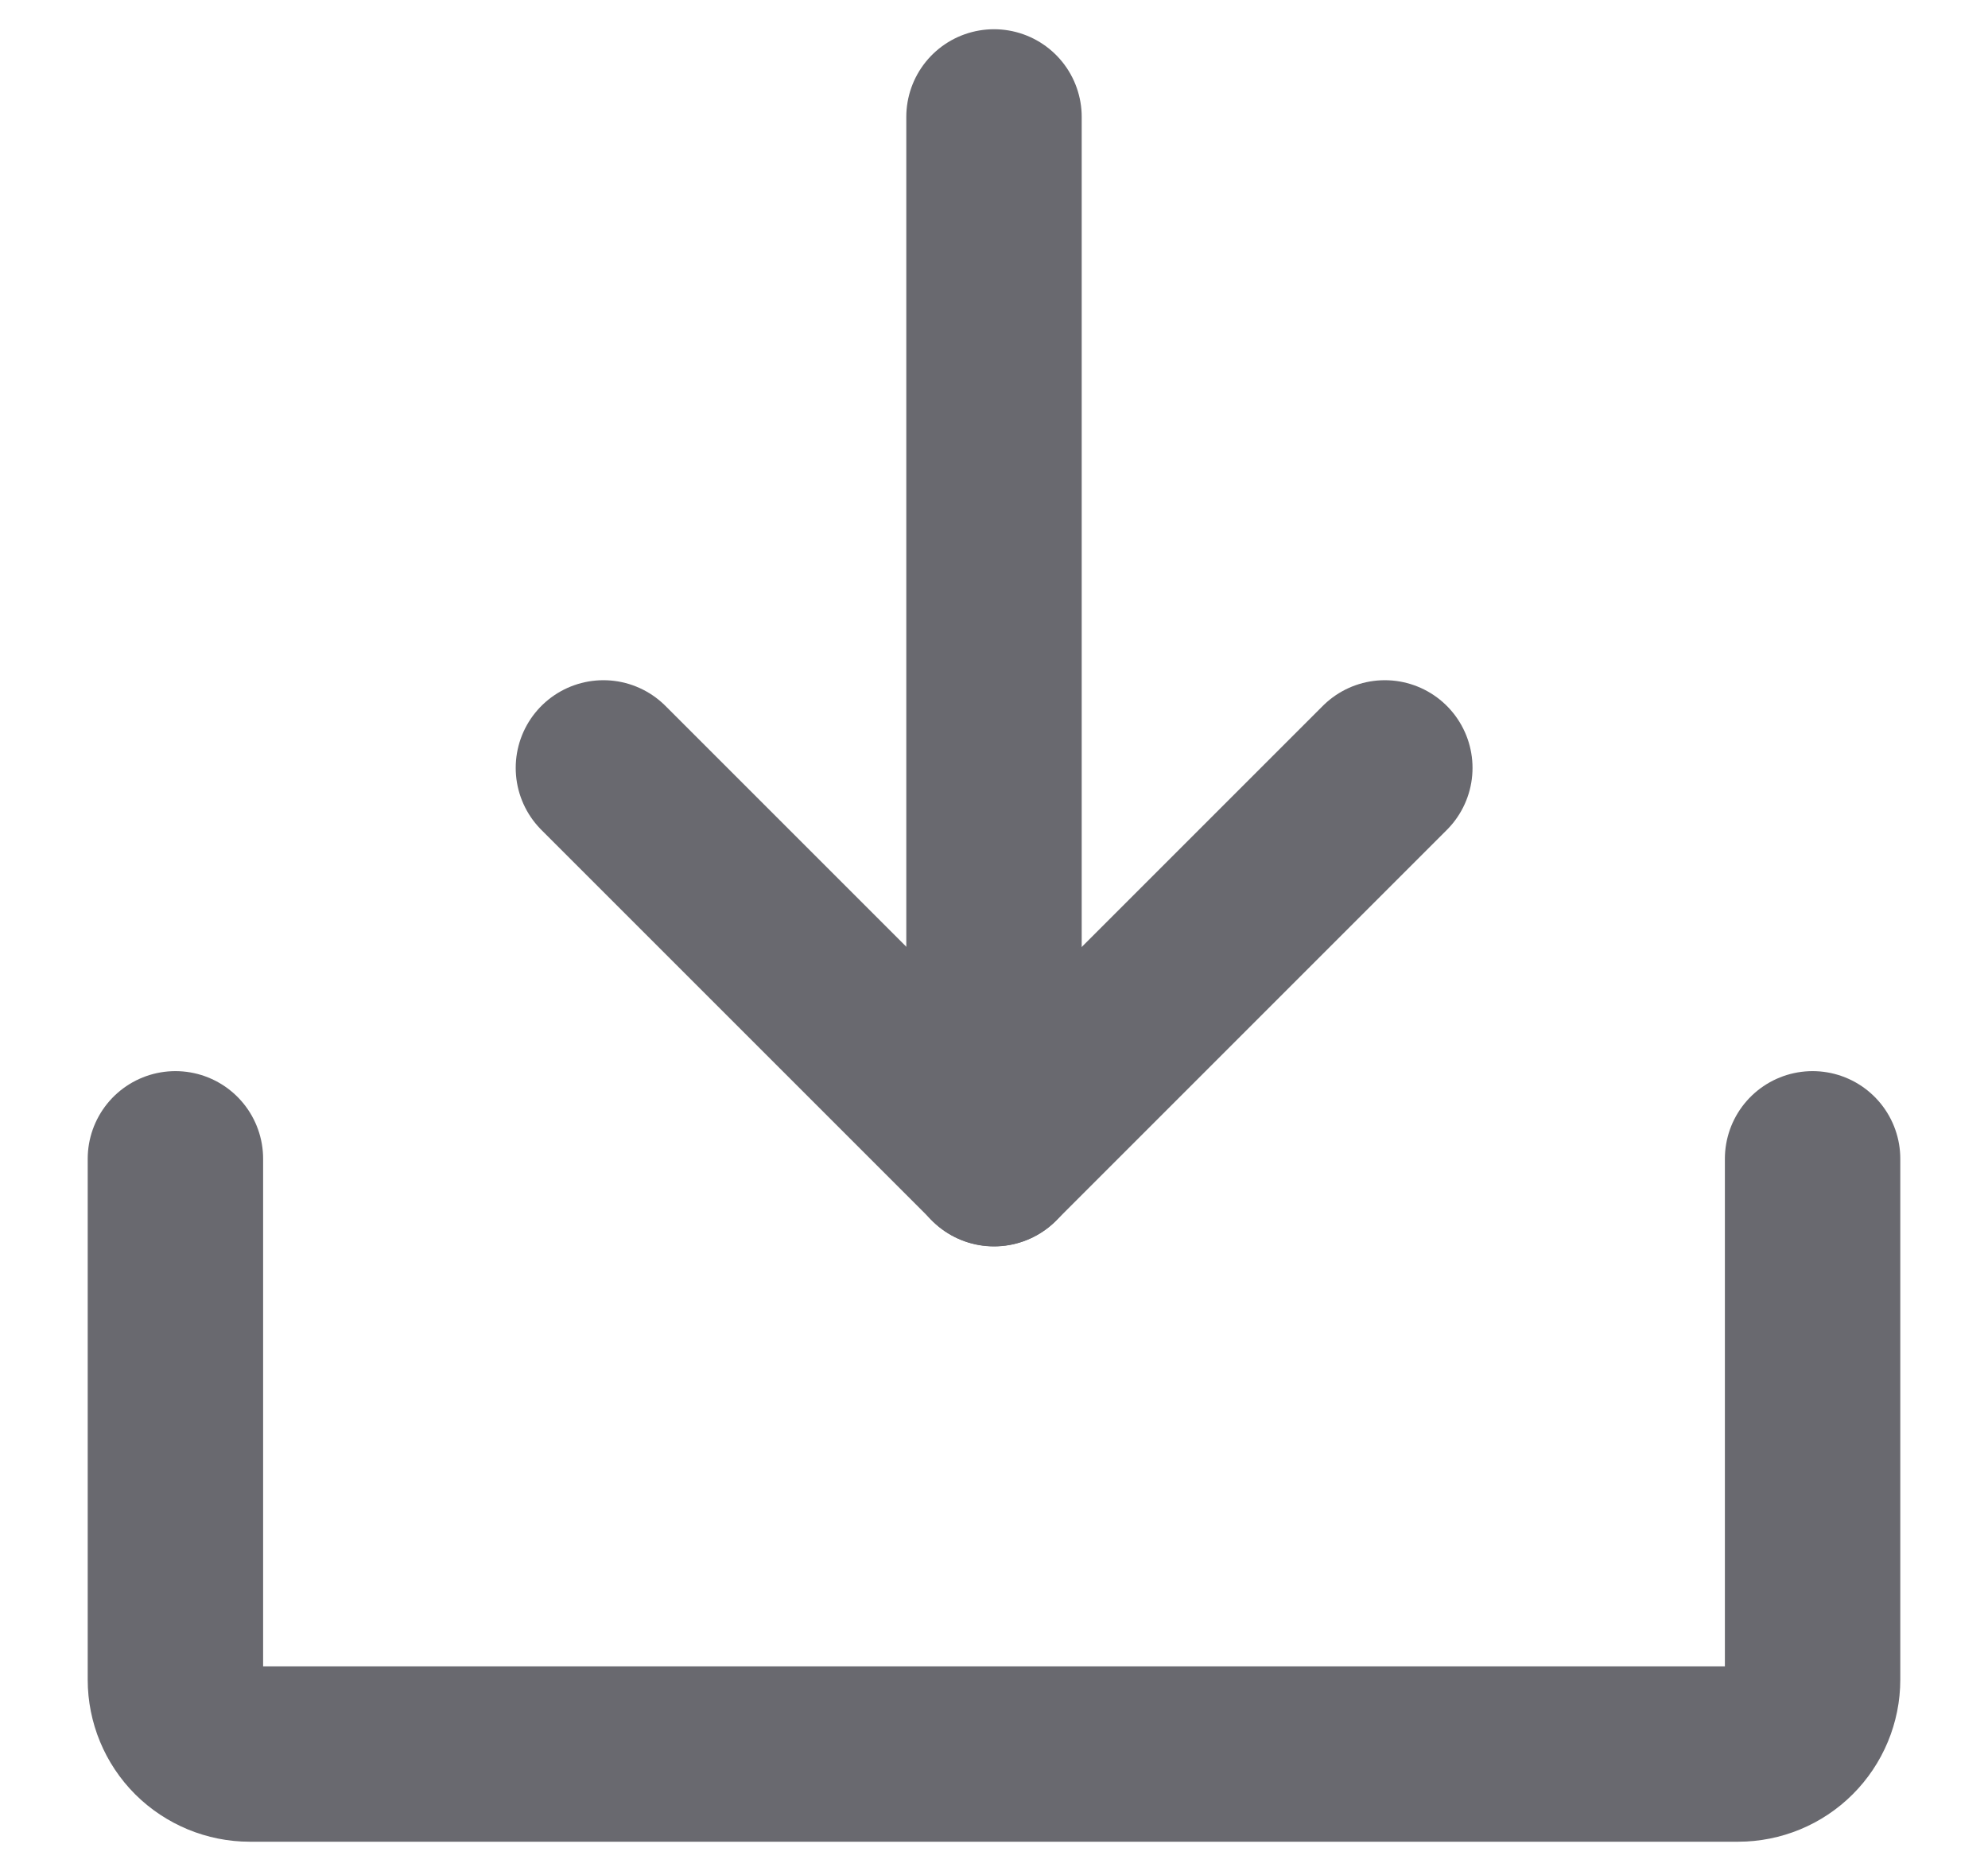
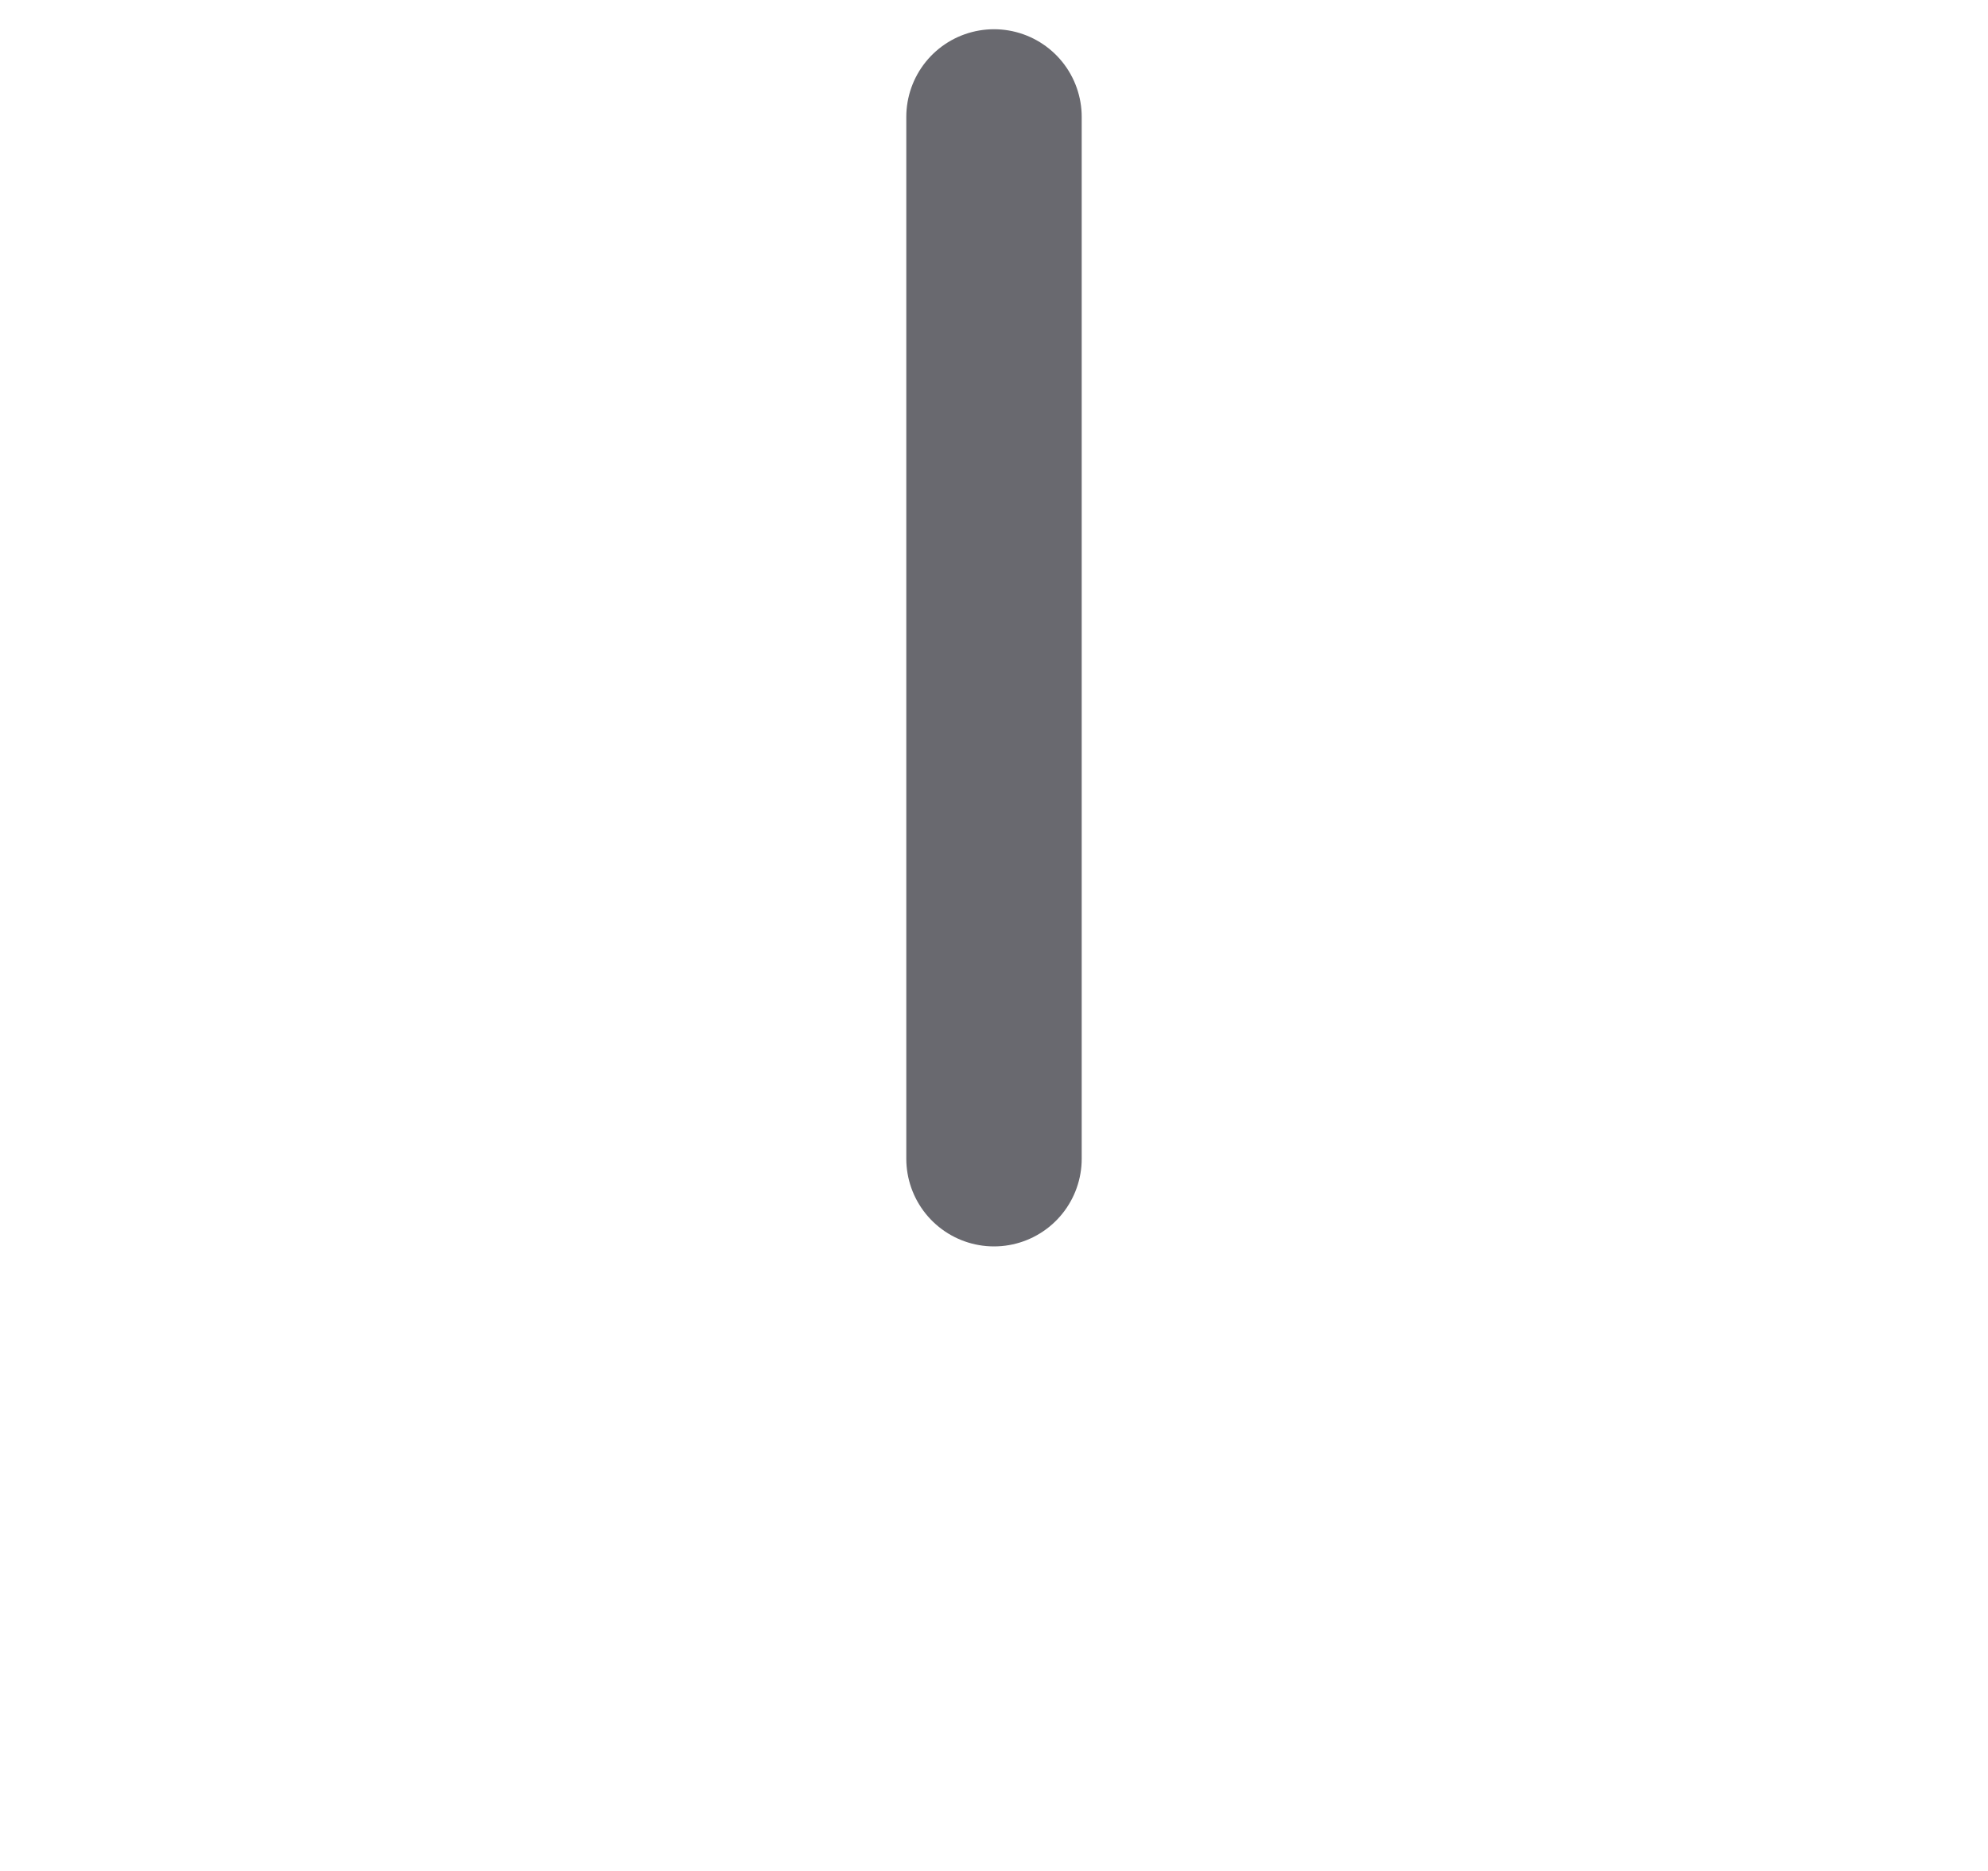
<svg xmlns="http://www.w3.org/2000/svg" width="17" height="16" viewBox="0 0 17 16" fill="none">
-   <path d="M5.16 6.567L8.501 9.908L11.842 6.567" stroke="#69696F" stroke-width="1.5" stroke-linecap="round" stroke-linejoin="round" />
  <path d="M8.5 1V9.909" stroke="#69696F" stroke-width="1.5" stroke-linecap="round" stroke-linejoin="round" />
-   <path d="M15.5 9.91V14.364C15.5 14.533 15.432 14.695 15.313 14.814C15.194 14.933 15.032 15 14.863 15H2.136C1.968 15 1.806 14.933 1.686 14.814C1.567 14.695 1.5 14.533 1.5 14.364V9.91" stroke="#69696F" stroke-width="1.5" stroke-linecap="round" stroke-linejoin="round" />
</svg>